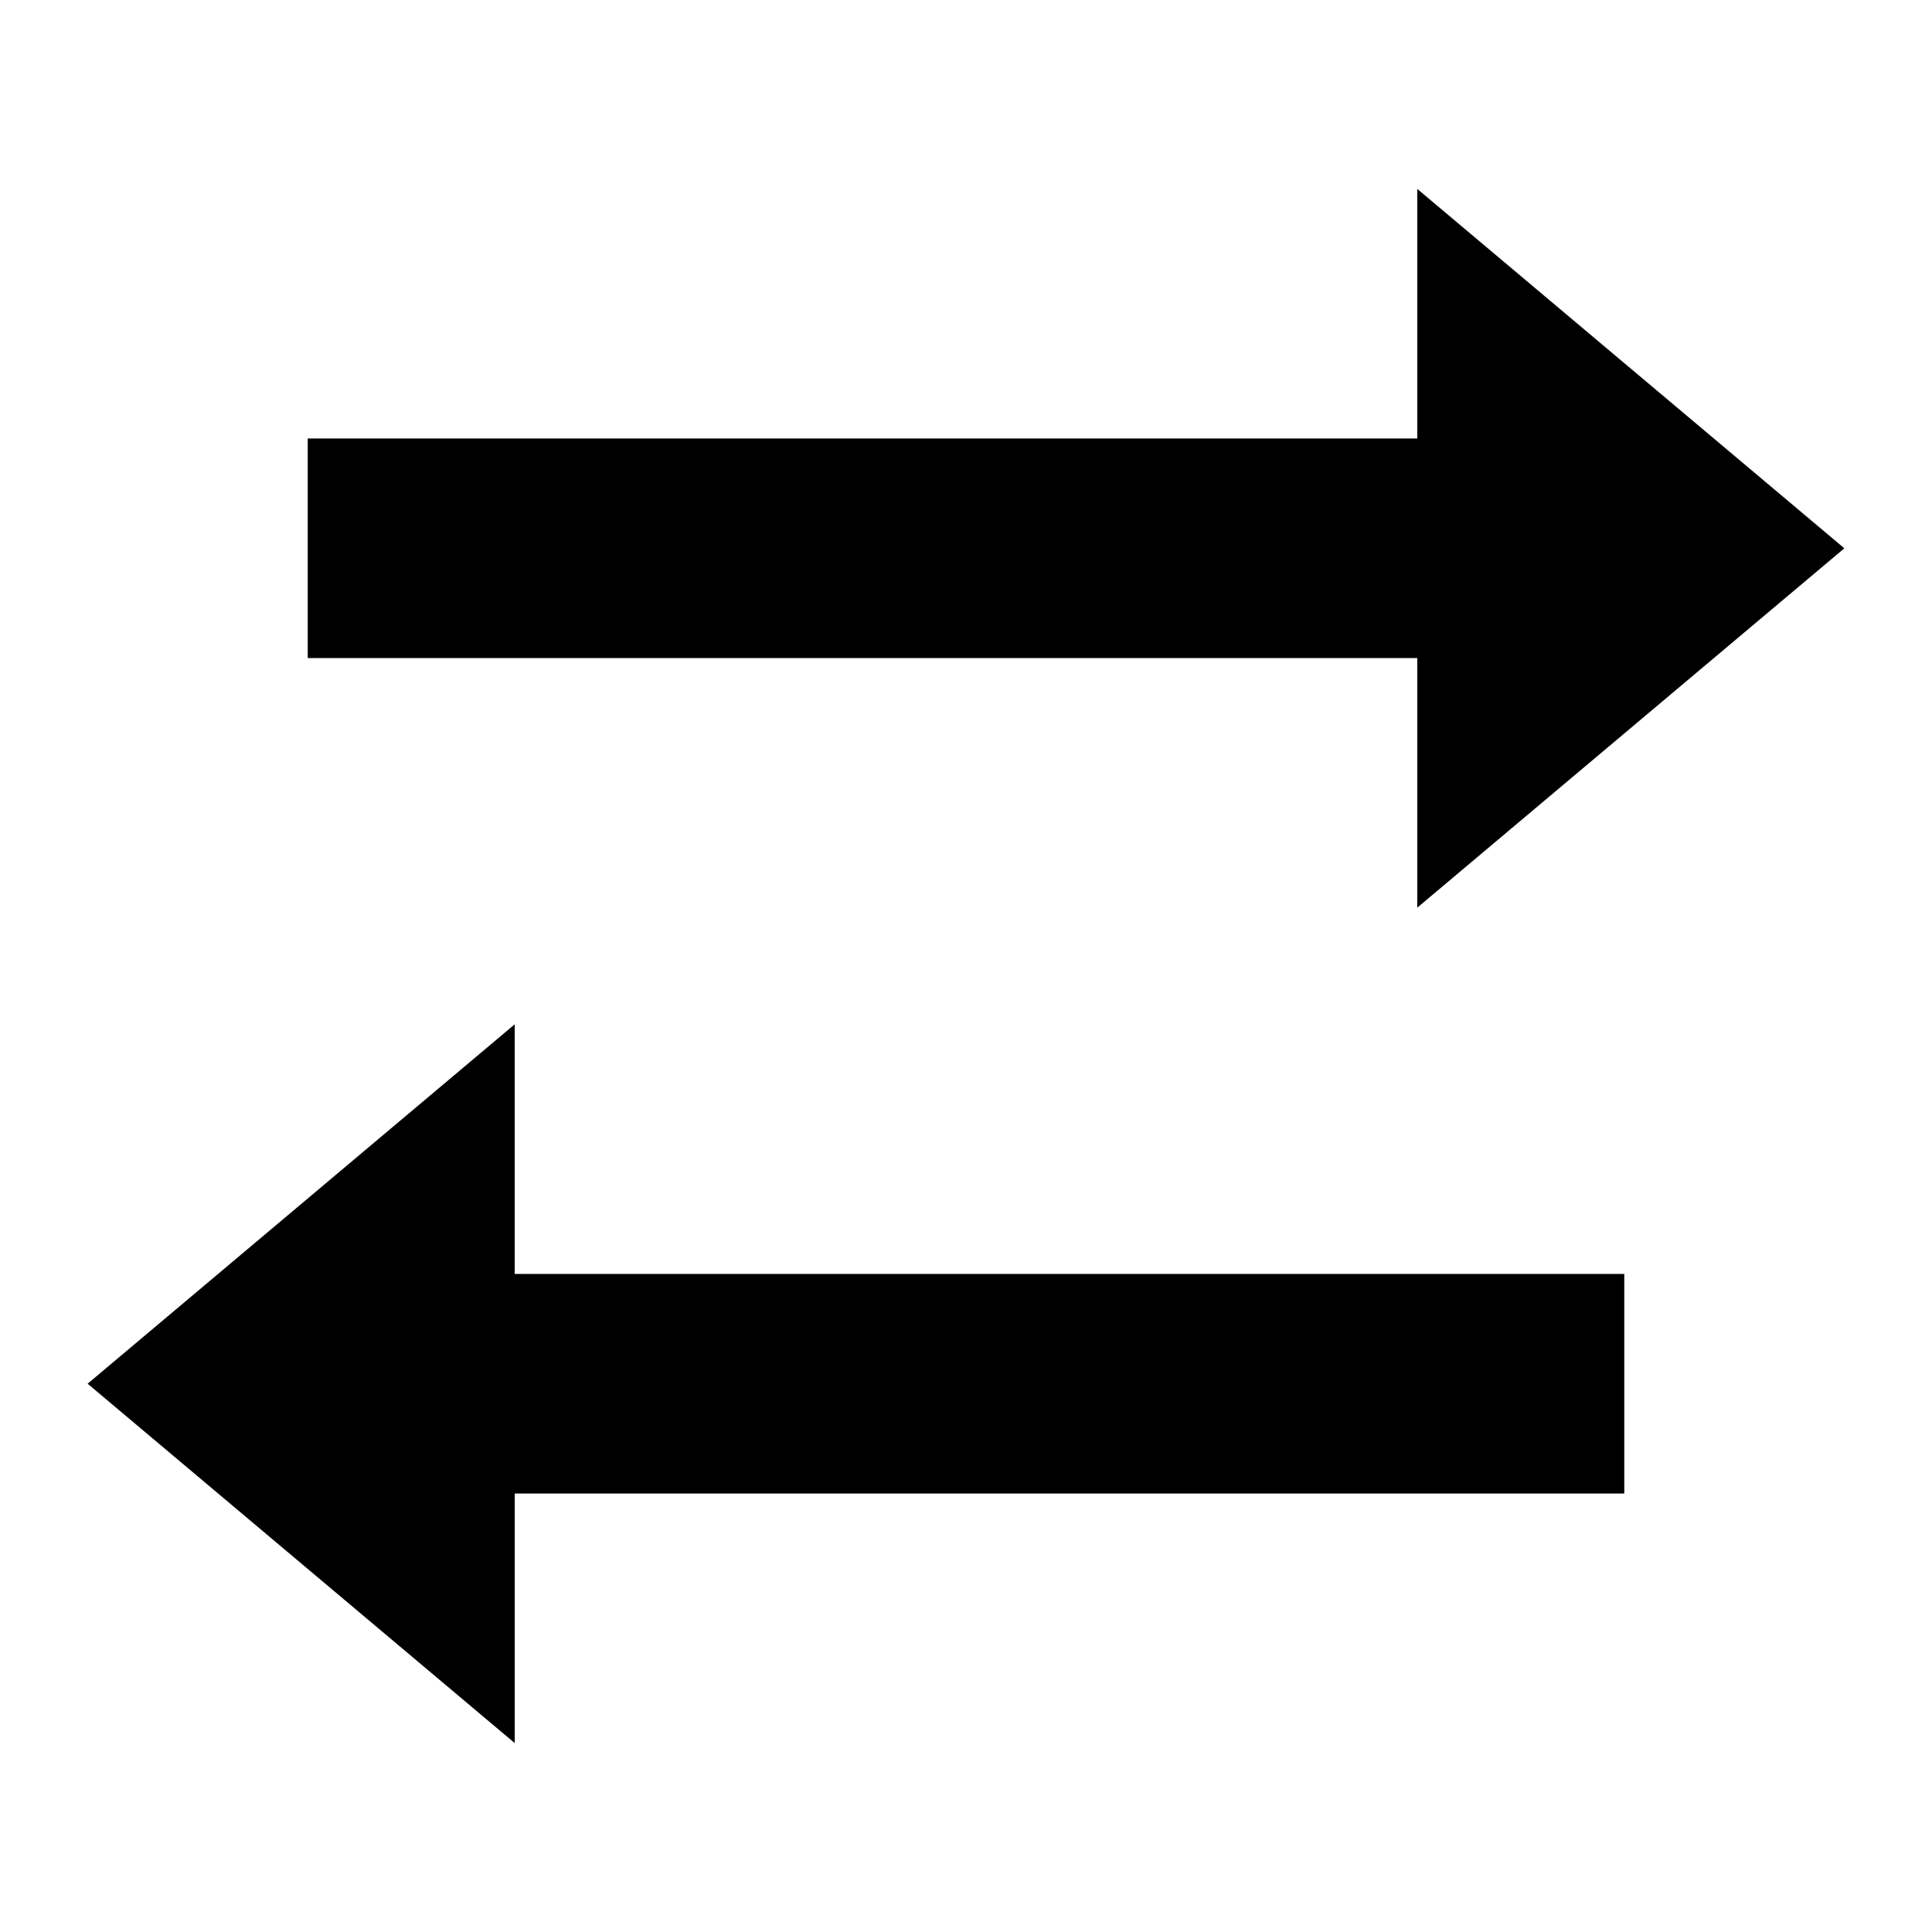
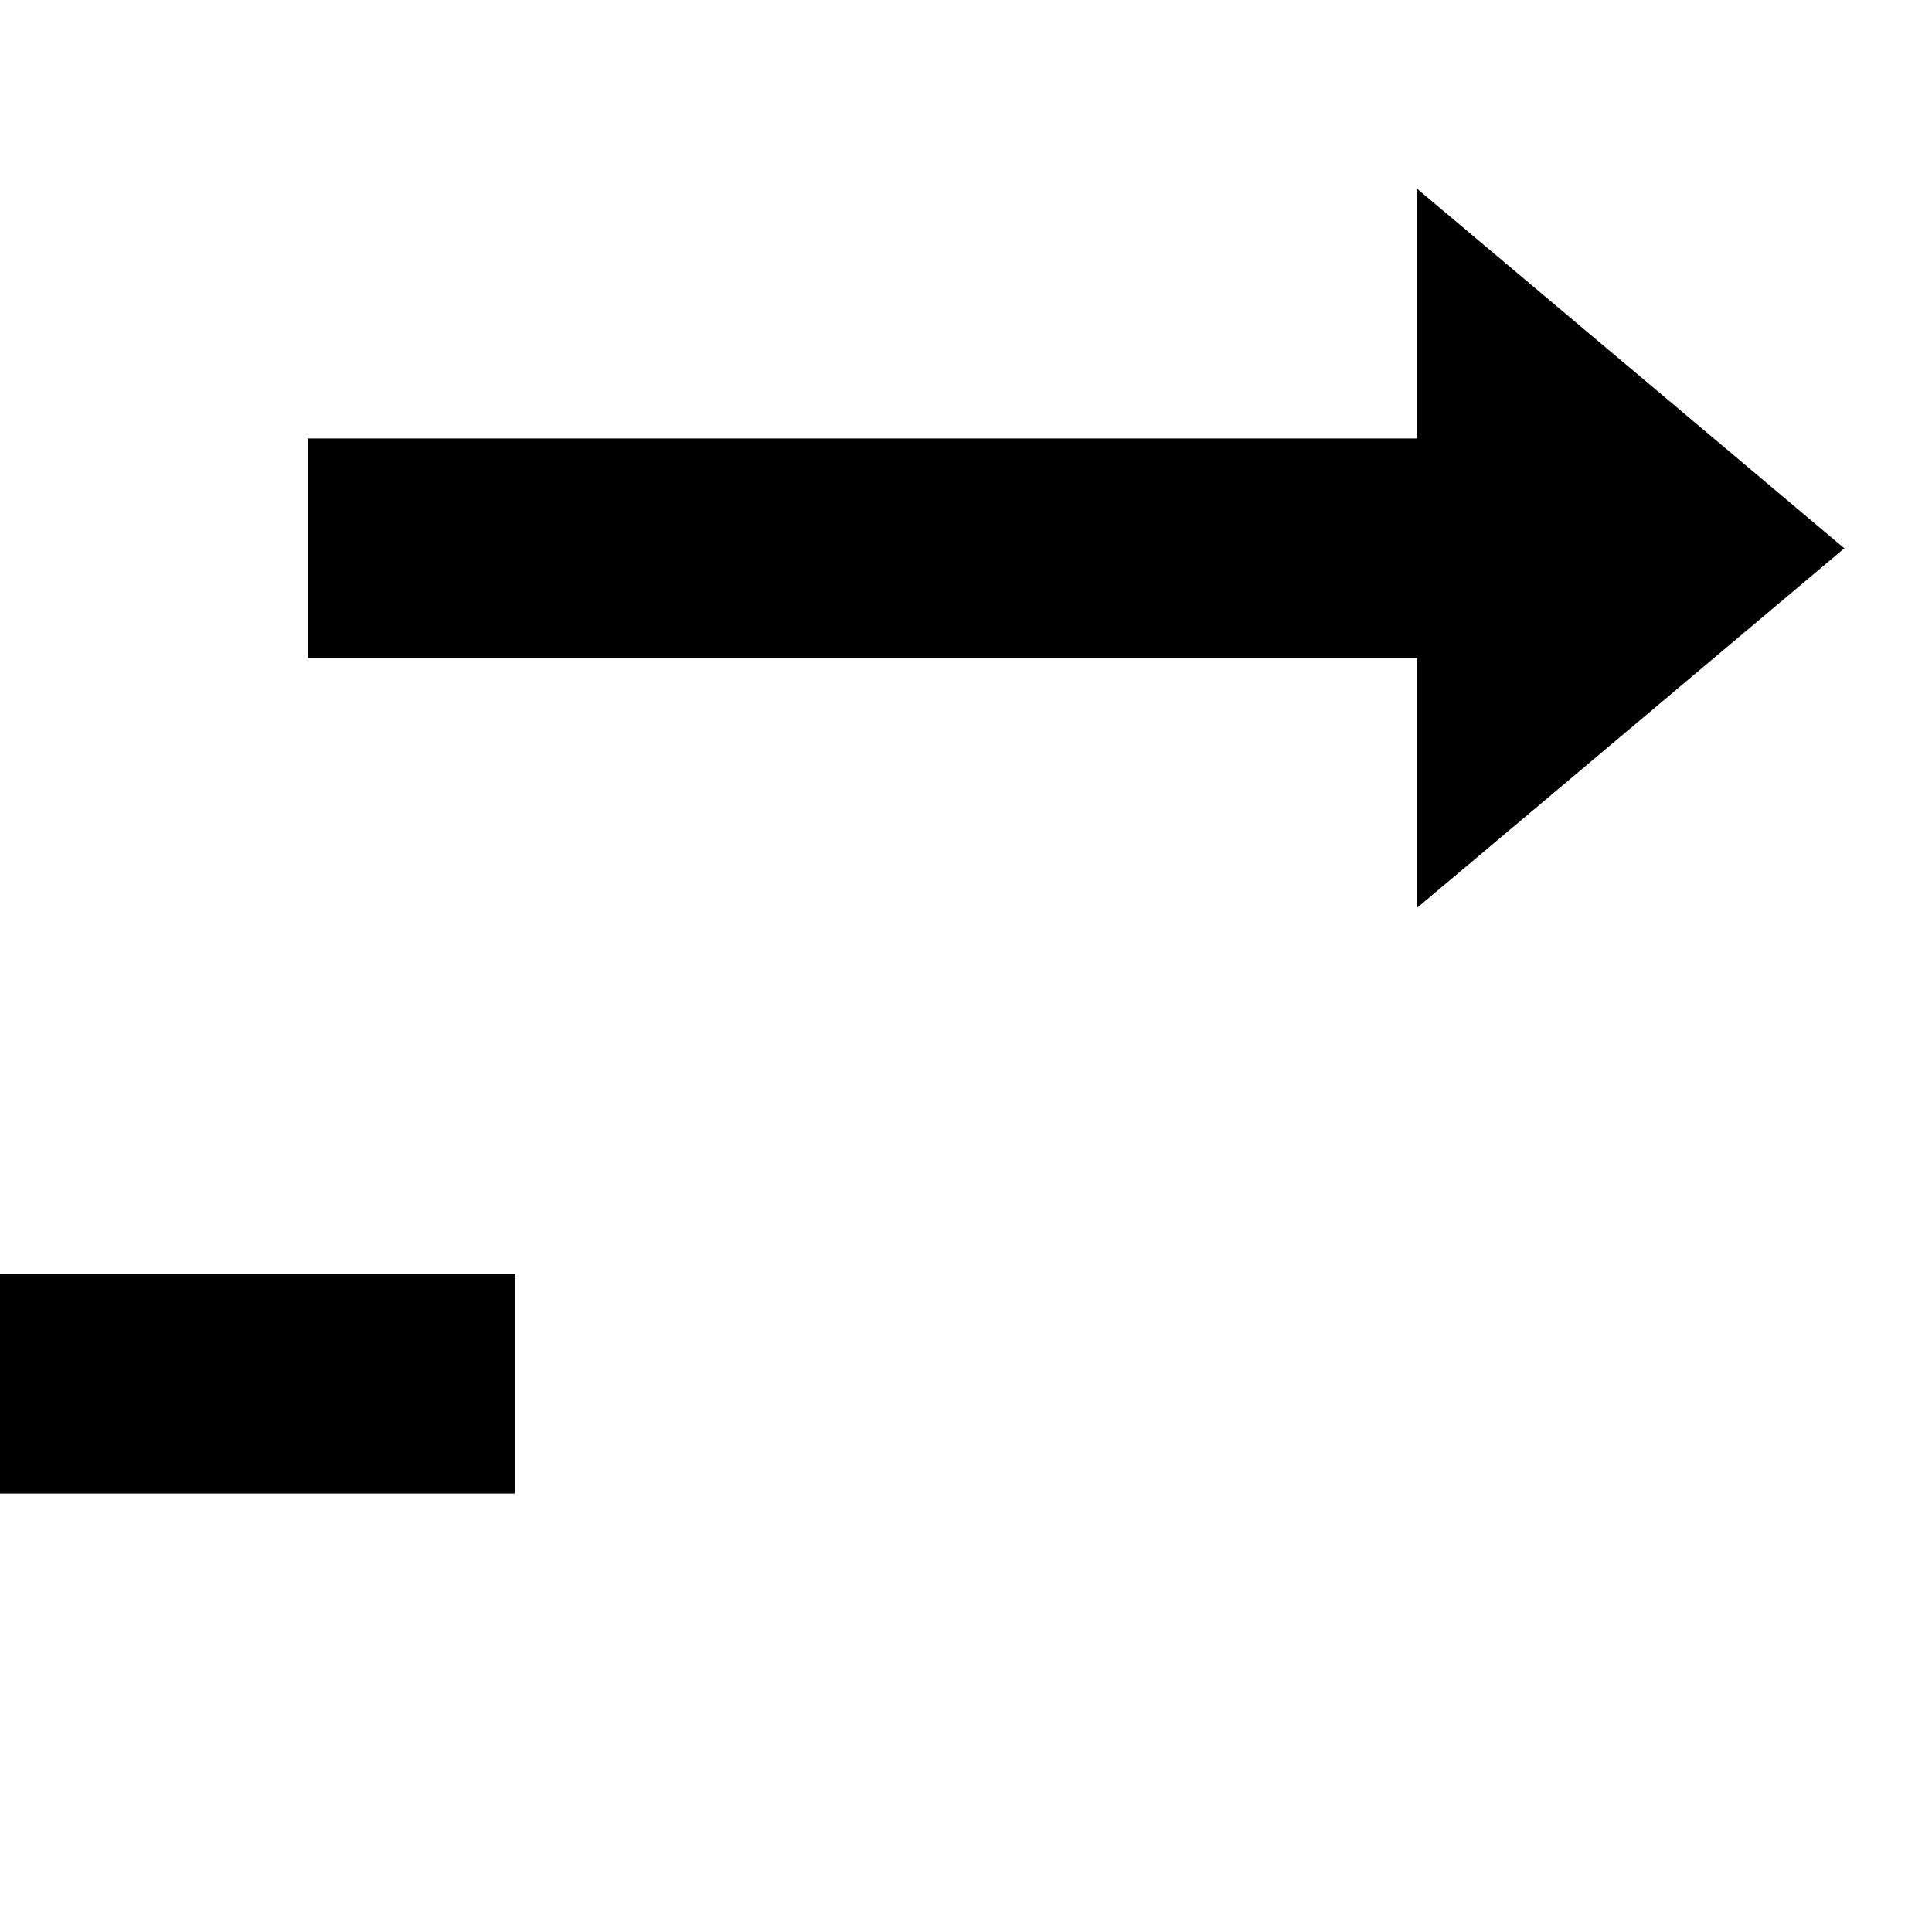
<svg xmlns="http://www.w3.org/2000/svg" fill="#000000" width="800px" height="800px" version="1.1" viewBox="144 144 512 512">
-   <path d="m519.59 318.4h-294.04v-58.195h294.04v-66.141l113.18 95.242-113.18 95.234zm-239.18 163.2h294.04v58.195h-294.04v66.141l-113.19-95.238 113.18-95.242v66.145z" fill-rule="evenodd" />
+   <path d="m519.59 318.4h-294.04v-58.195h294.04v-66.141l113.18 95.242-113.18 95.234zm-239.18 163.2v58.195h-294.04v66.141l-113.19-95.238 113.18-95.242v66.145z" fill-rule="evenodd" />
</svg>